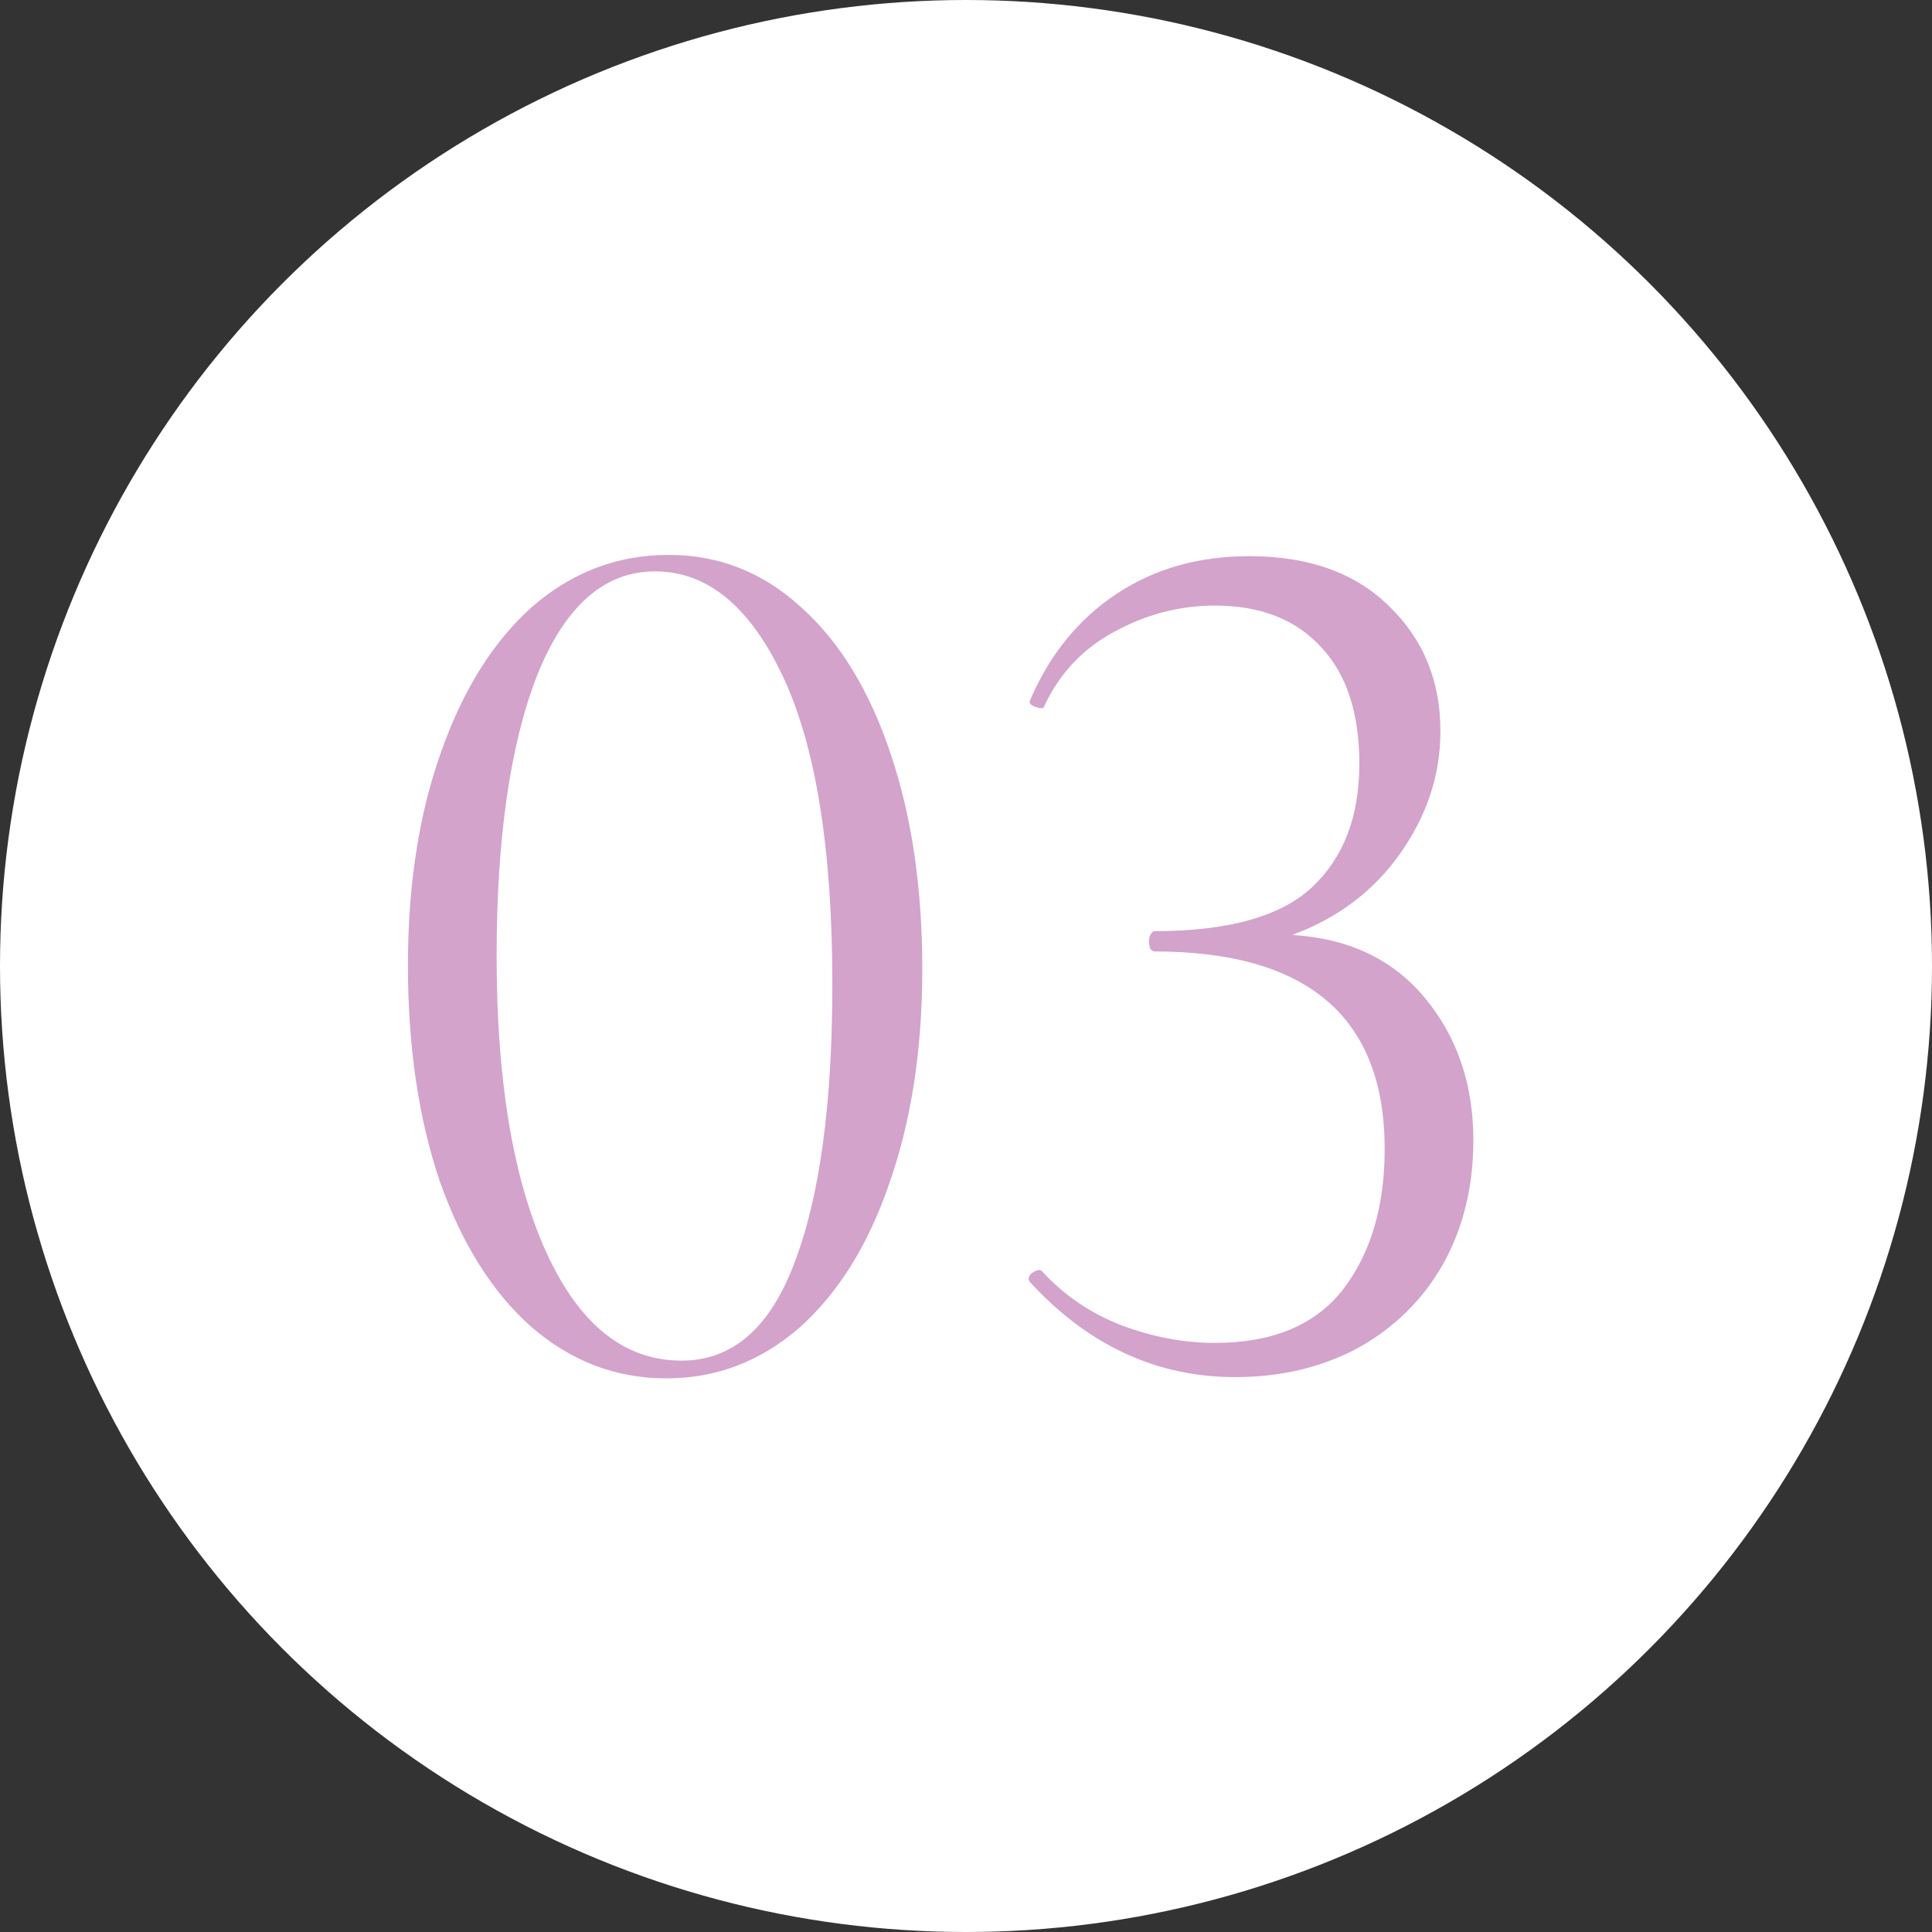
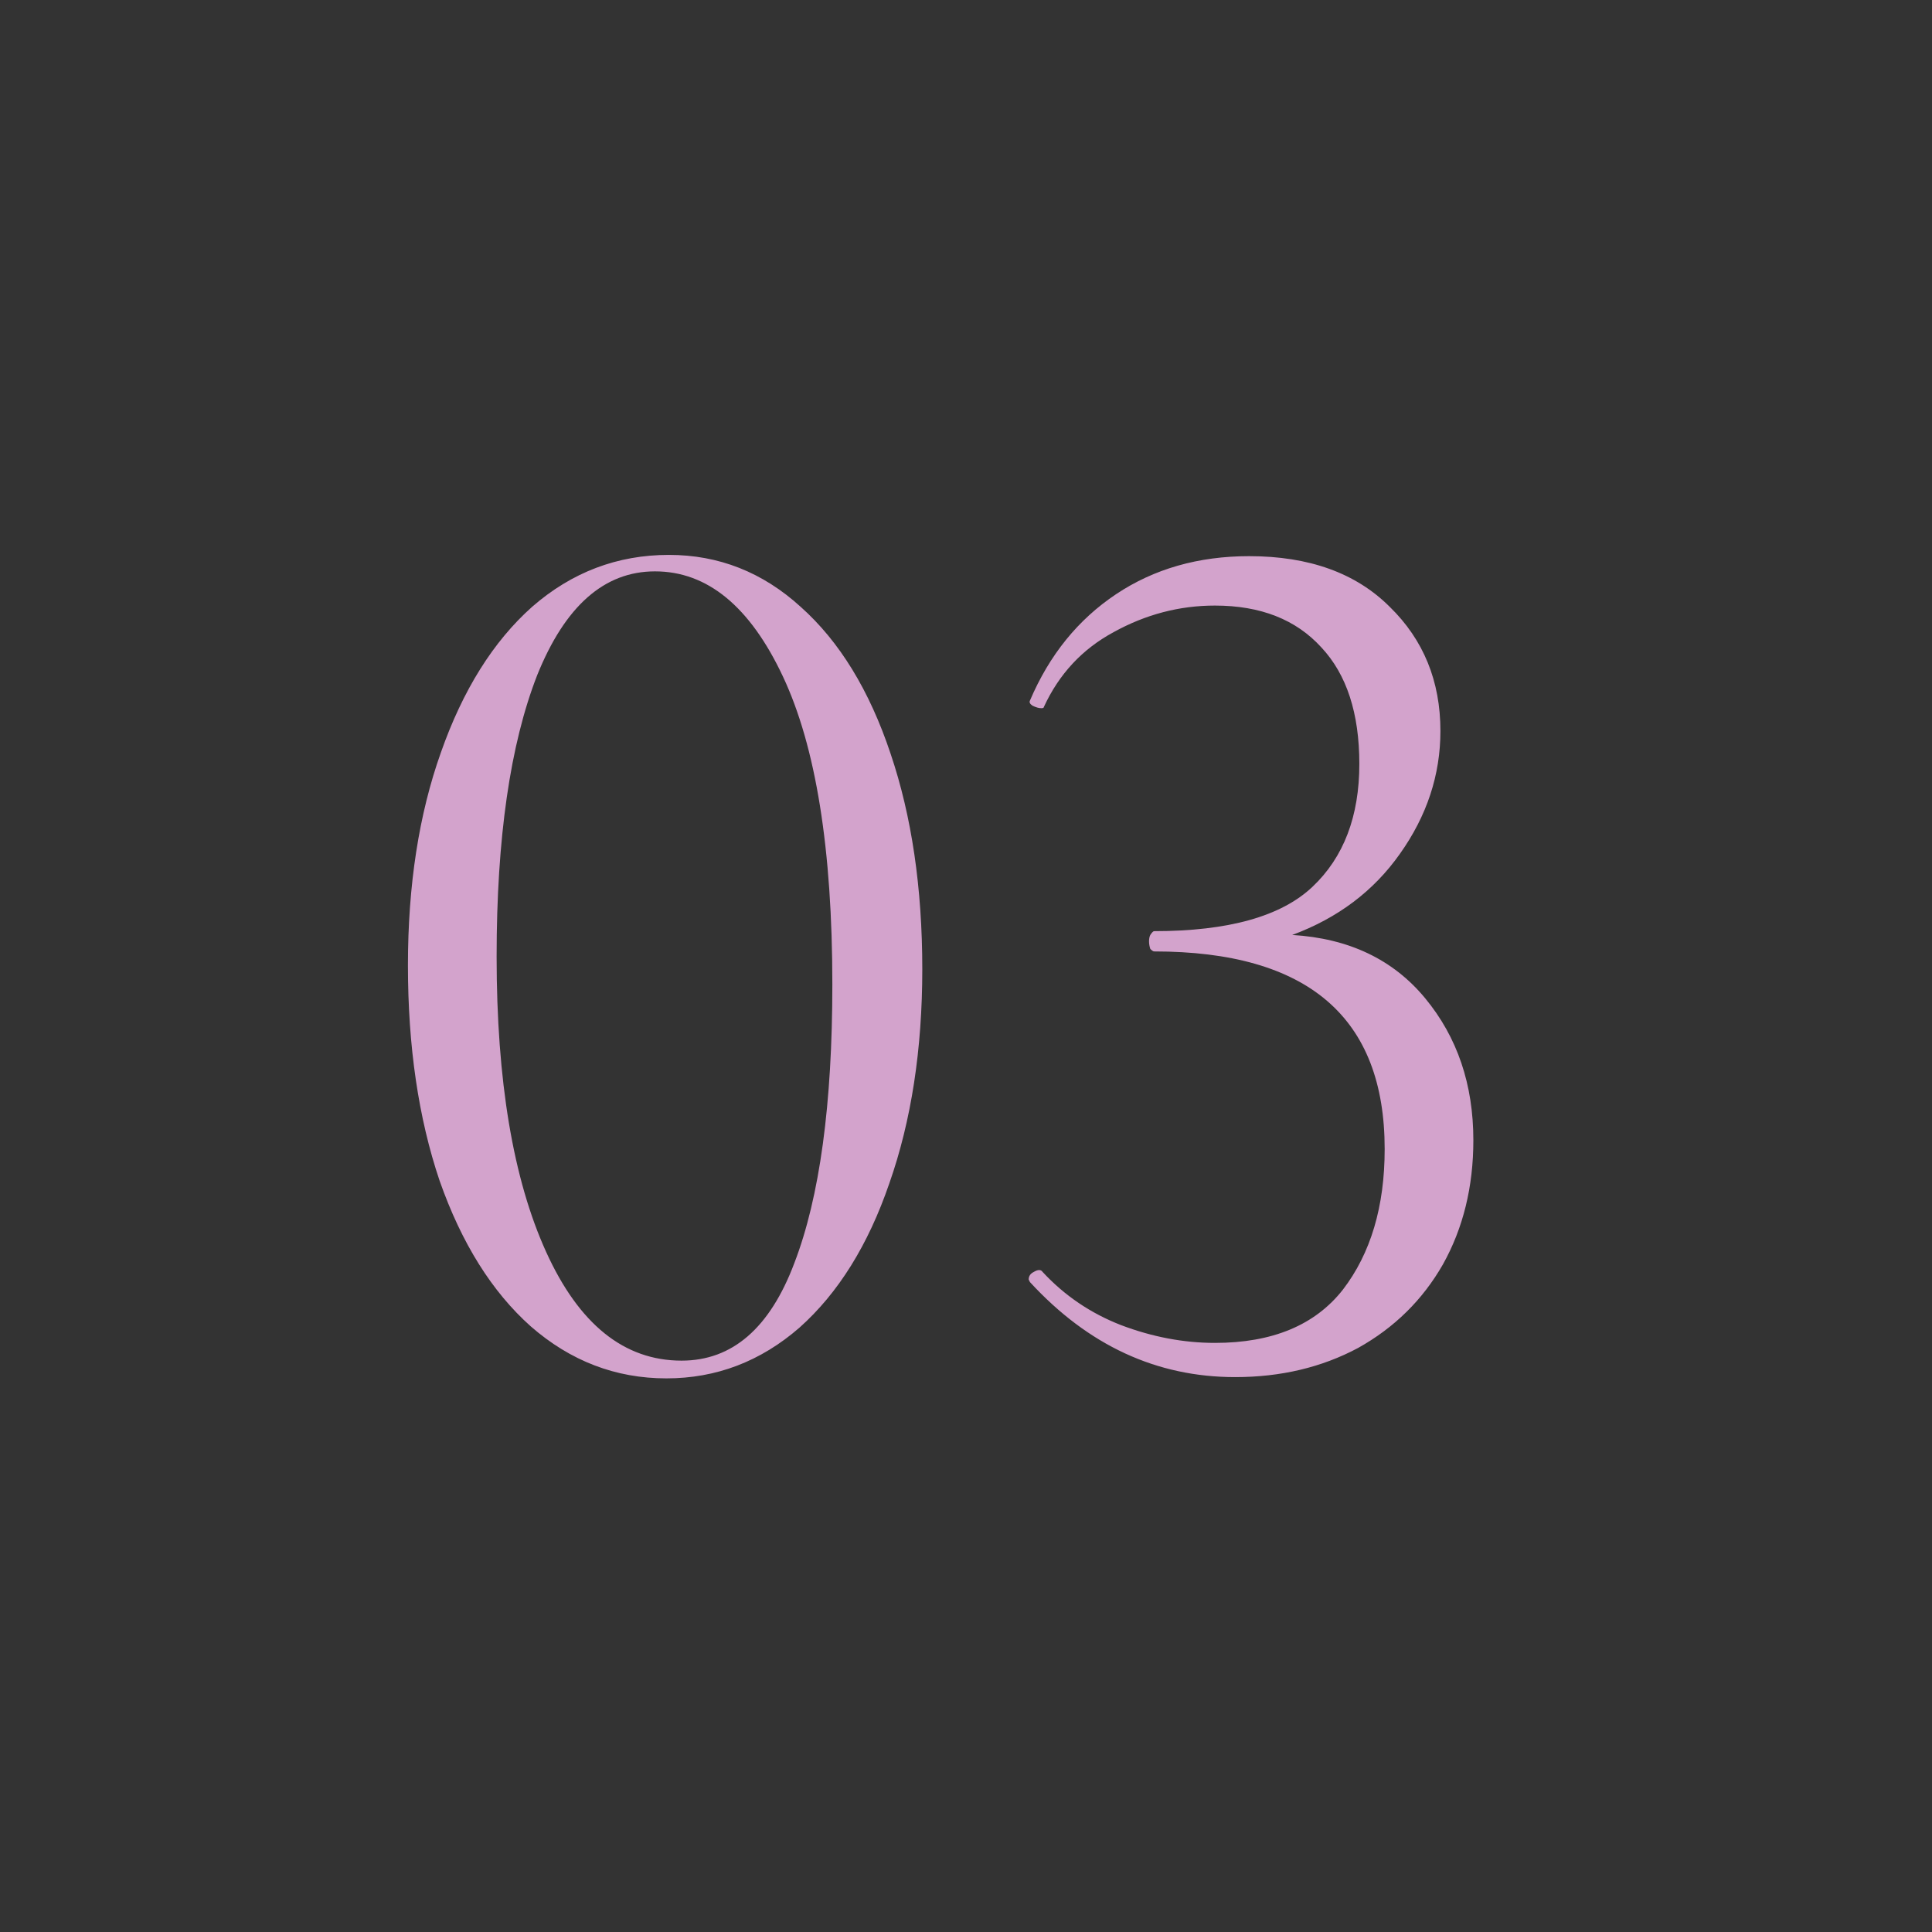
<svg xmlns="http://www.w3.org/2000/svg" width="61" height="61" viewBox="0 0 61 61" fill="none">
  <rect x="0" y="0" width="61" height="61" fill="#333333" stroke="none" />
-   <circle cx="30.5" cy="30.5" r="30.5" fill="white" />
  <path d="M21.04 43.52C19.44 43.52 18.013 42.973 16.76 41.88C15.533 40.787 14.573 39.253 13.88 37.28C13.213 35.307 12.88 33.04 12.88 30.48C12.88 27.947 13.227 25.707 13.92 23.76C14.613 21.787 15.573 20.253 16.8 19.16C18.053 18.067 19.493 17.52 21.12 17.52C22.693 17.52 24.08 18.067 25.28 19.16C26.507 20.253 27.453 21.8 28.12 23.8C28.787 25.773 29.12 28.04 29.12 30.6C29.12 33.133 28.773 35.387 28.08 37.36C27.413 39.307 26.467 40.827 25.24 41.92C24.013 42.987 22.613 43.52 21.04 43.52ZM21.52 42.96C23.12 42.96 24.307 41.933 25.08 39.88C25.88 37.8 26.28 34.867 26.28 31.08C26.28 26.813 25.76 23.573 24.72 21.36C23.68 19.147 22.333 18.04 20.68 18.04C19.08 18.04 17.84 19.133 16.96 21.32C16.107 23.507 15.68 26.467 15.68 30.2C15.68 34.12 16.2 37.227 17.24 39.52C18.28 41.813 19.707 42.96 21.52 42.96ZM40.799 29.52C42.586 29.627 43.986 30.293 44.999 31.52C46.012 32.747 46.519 34.24 46.519 36C46.519 37.467 46.199 38.773 45.559 39.92C44.919 41.04 44.026 41.92 42.879 42.56C41.732 43.173 40.439 43.48 38.999 43.48C36.519 43.48 34.359 42.48 32.519 40.48L32.479 40.4C32.479 40.293 32.532 40.213 32.639 40.16C32.772 40.08 32.866 40.08 32.919 40.16C33.612 40.907 34.439 41.467 35.399 41.84C36.386 42.213 37.372 42.4 38.359 42.4C40.172 42.4 41.519 41.84 42.399 40.72C43.279 39.573 43.719 38.093 43.719 36.28C43.719 32.12 41.292 30.04 36.439 30.04C36.412 30.04 36.372 30.013 36.319 29.96C36.292 29.88 36.279 29.8 36.279 29.72C36.279 29.64 36.292 29.573 36.319 29.52C36.372 29.44 36.412 29.4 36.439 29.4C38.786 29.4 40.452 28.933 41.439 28C42.426 27.067 42.919 25.773 42.919 24.12C42.919 22.52 42.519 21.293 41.719 20.44C40.919 19.56 39.799 19.12 38.359 19.12C37.239 19.12 36.172 19.4 35.159 19.96C34.172 20.493 33.439 21.28 32.959 22.32C32.959 22.347 32.932 22.36 32.879 22.36C32.799 22.36 32.706 22.333 32.599 22.28C32.519 22.227 32.492 22.173 32.519 22.12C33.132 20.68 34.039 19.56 35.239 18.76C36.439 17.96 37.839 17.56 39.439 17.56C41.332 17.56 42.812 18.093 43.879 19.16C44.946 20.2 45.479 21.507 45.479 23.08C45.479 24.467 45.052 25.76 44.199 26.96C43.372 28.133 42.239 28.987 40.799 29.52Z" fill="#D3A3CC" />
</svg>